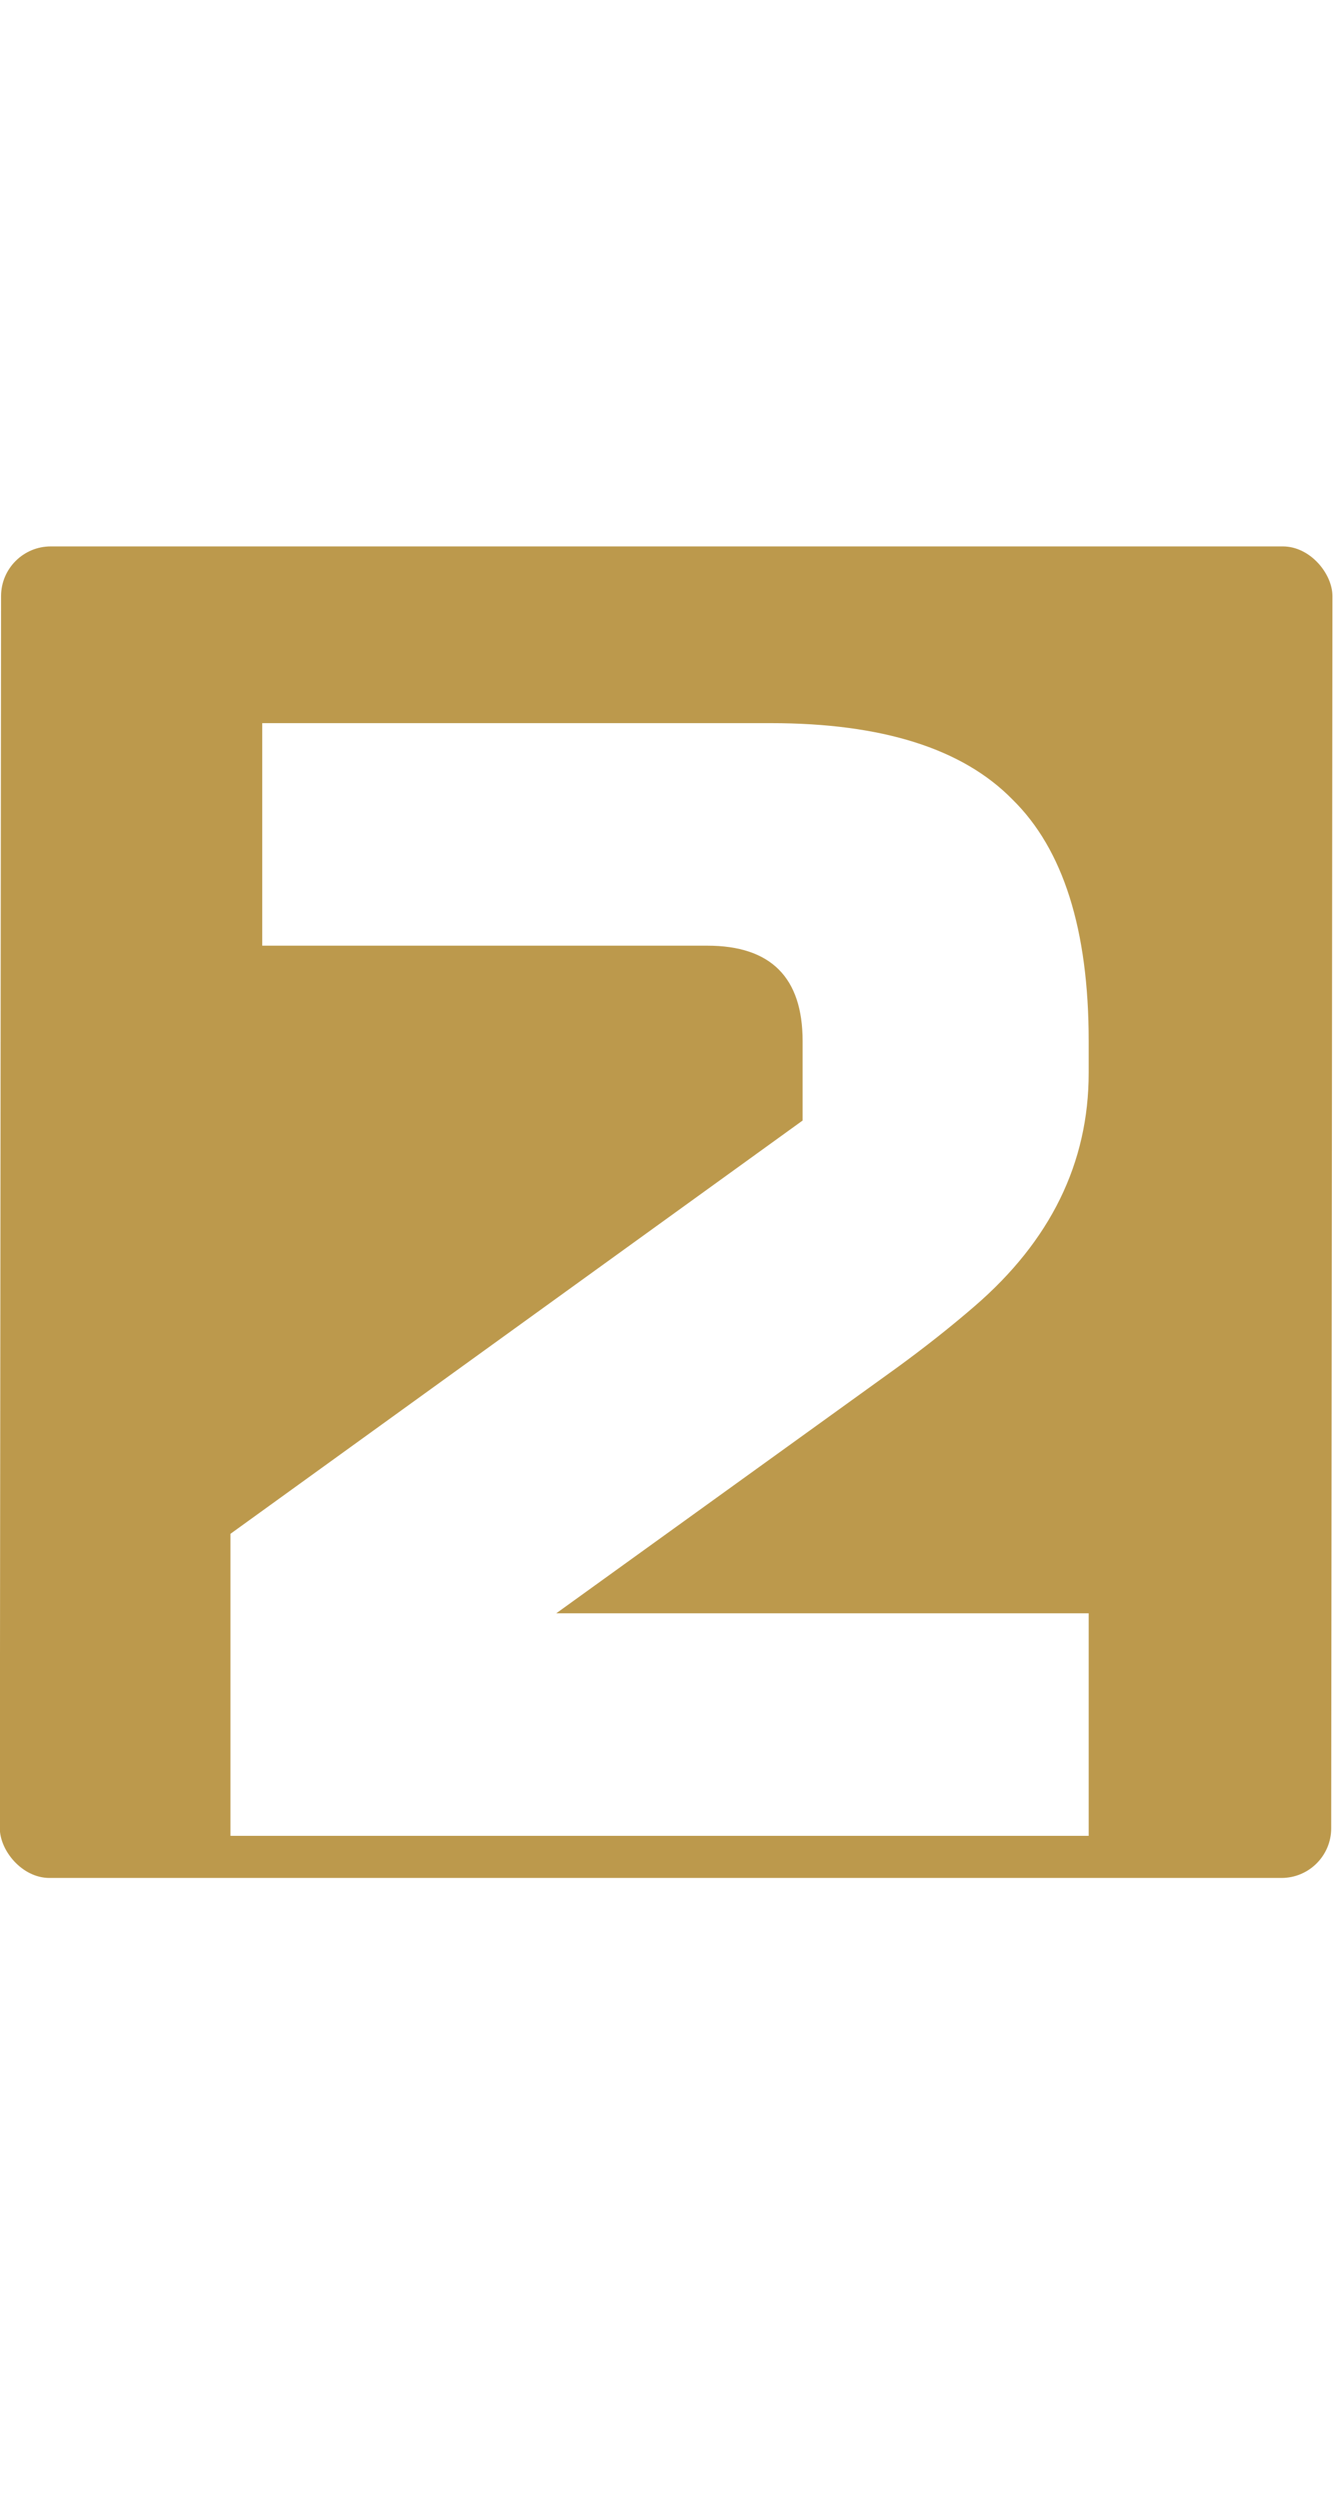
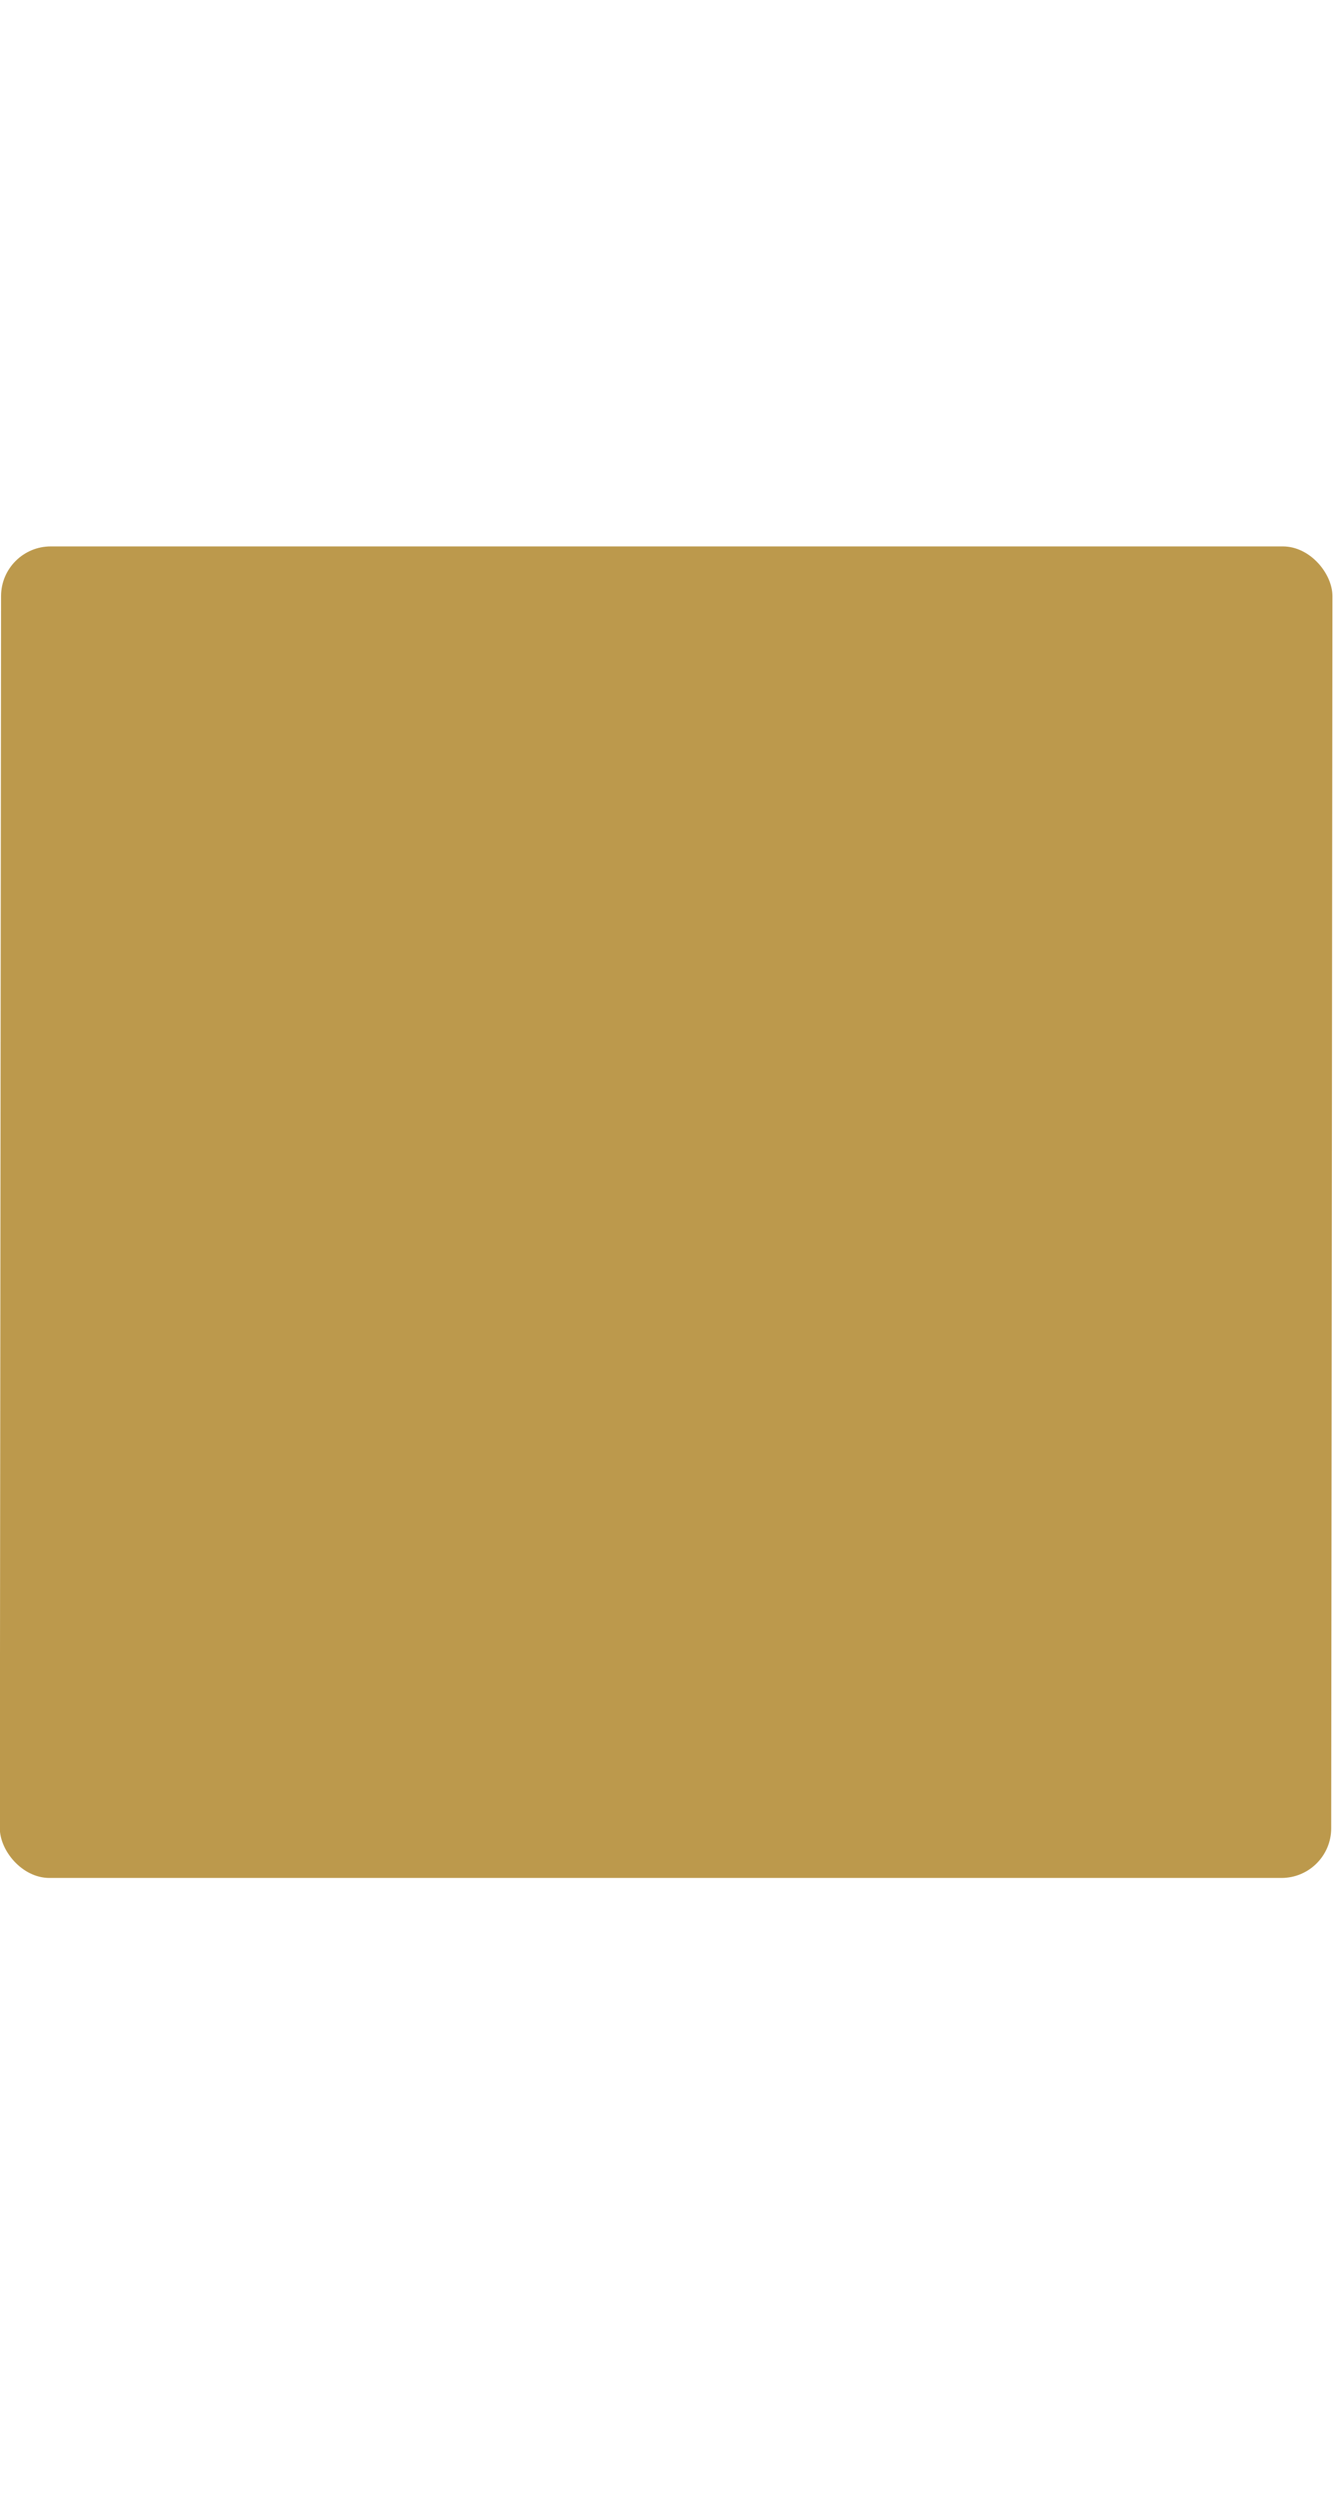
<svg xmlns="http://www.w3.org/2000/svg" width="81" height="151" viewBox="0 0 81 151" fill="none">
  <rect width="80.419" height="80.416" rx="3" transform="matrix(1 0 -0.001 1 0.067 33)" fill="#bc994c" />
  <g filter="url(#filter0_d_484_12664)">
-     <path d="M65.76 60.793C65.76 66.233 63.456 70.937 58.848 74.905C57.44 76.121 55.904 77.337 54.24 78.553L33.6 93.433H65.76V106.873H13.92V88.633L48.48 63.673V58.873C48.48 55.033 46.56 53.113 42.72 53.113H15.84V39.673H46.56C53.28 39.673 58.144 41.209 61.152 44.281C64.224 47.289 65.76 52.153 65.76 58.873V60.793Z" fill="#ffffff" />
-   </g>
+     </g>
  <defs>
    <filter id="filter0_d_484_12664" x="9.92" y="39.673" width="59.84" height="75.2" filterUnits="userSpaceOnUse" color-interpolation-filters="sRGB">
      <feFlood flood-opacity="0" result="BackgroundImageFix" />
      <feColorMatrix in="SourceAlpha" type="matrix" values="0 0 0 0 0 0 0 0 0 0 0 0 0 0 0 0 0 0 127 0" result="hardAlpha" />
      <feOffset dy="4" />
      <feGaussianBlur stdDeviation="2" />
      <feComposite in2="hardAlpha" operator="out" />
      <feColorMatrix type="matrix" values="0 0 0 0 0 0 0 0 0 0 0 0 0 0 0 0 0 0 0.25 0" />
      <feBlend mode="normal" in2="BackgroundImageFix" result="effect1_dropShadow_484_12664" />
      <feBlend mode="normal" in="SourceGraphic" in2="effect1_dropShadow_484_12664" result="shape" />
    </filter>
  </defs>
</svg>